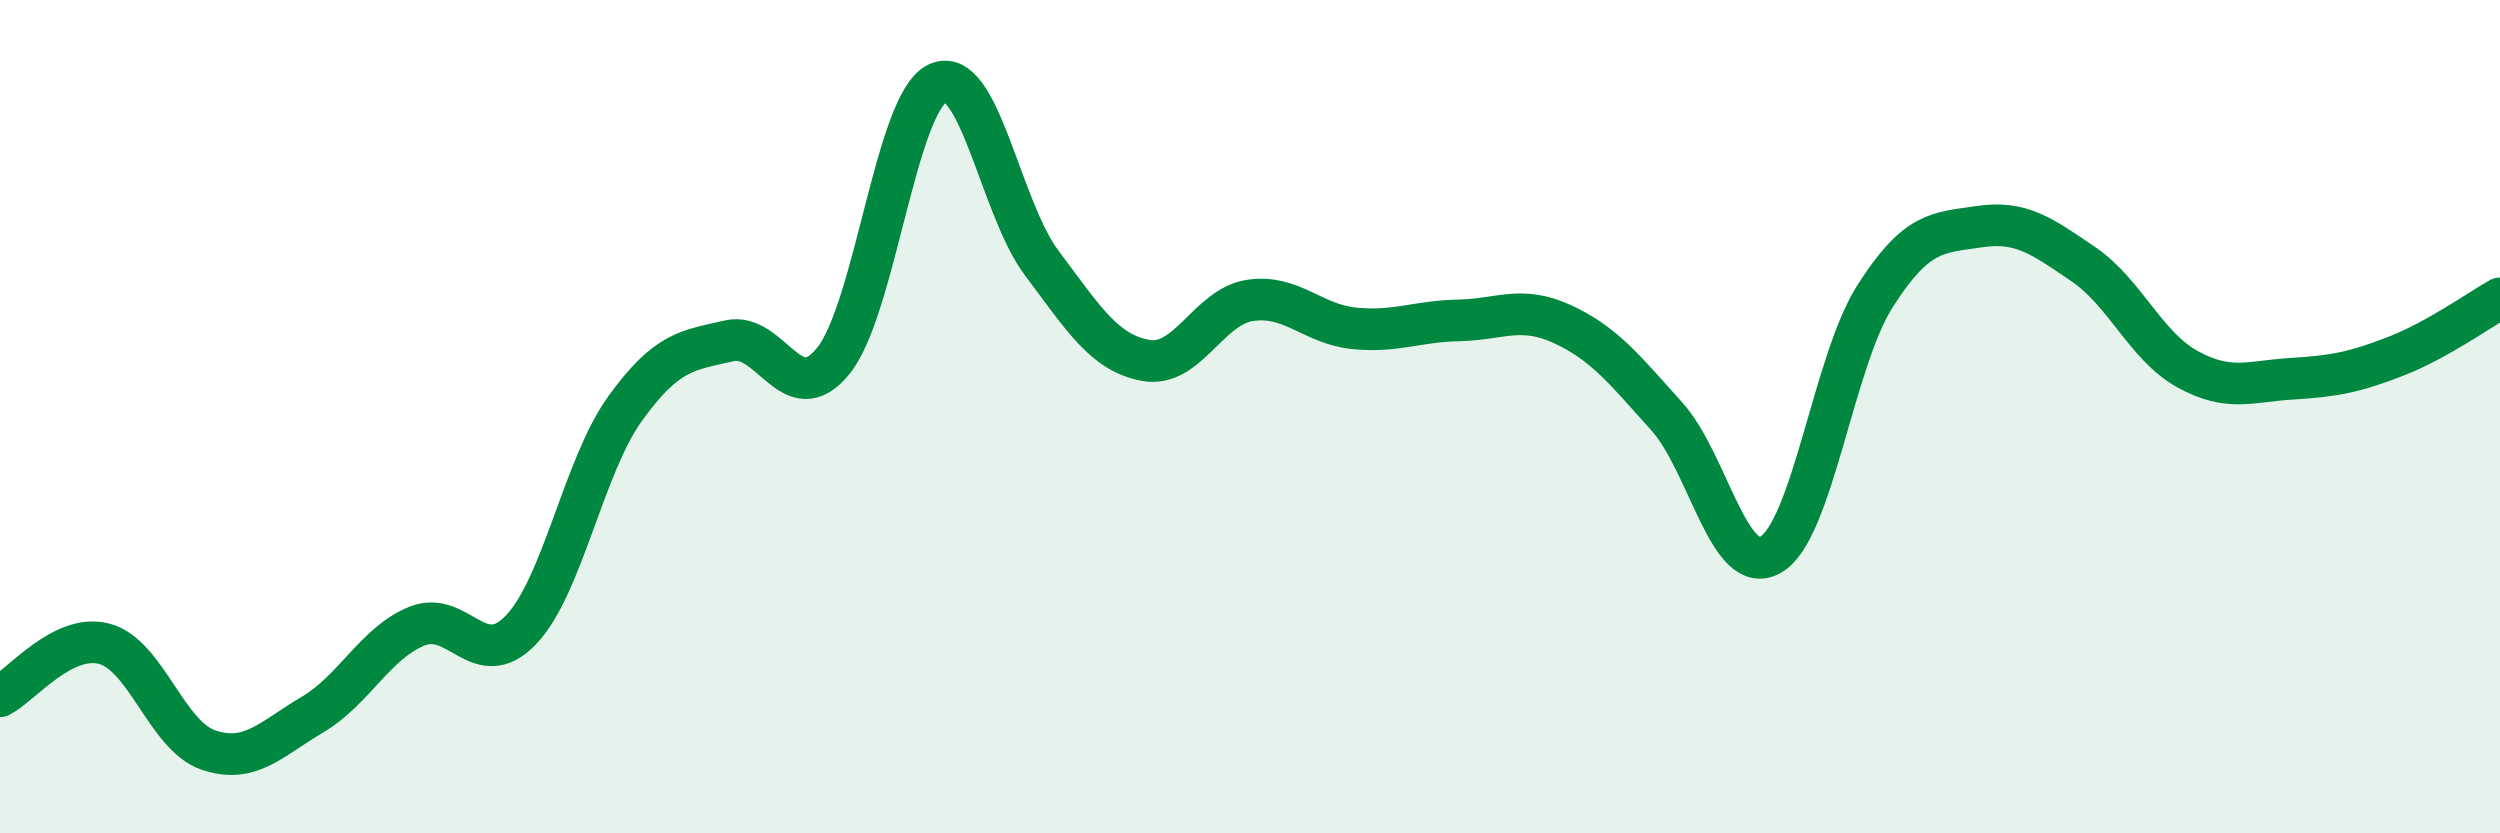
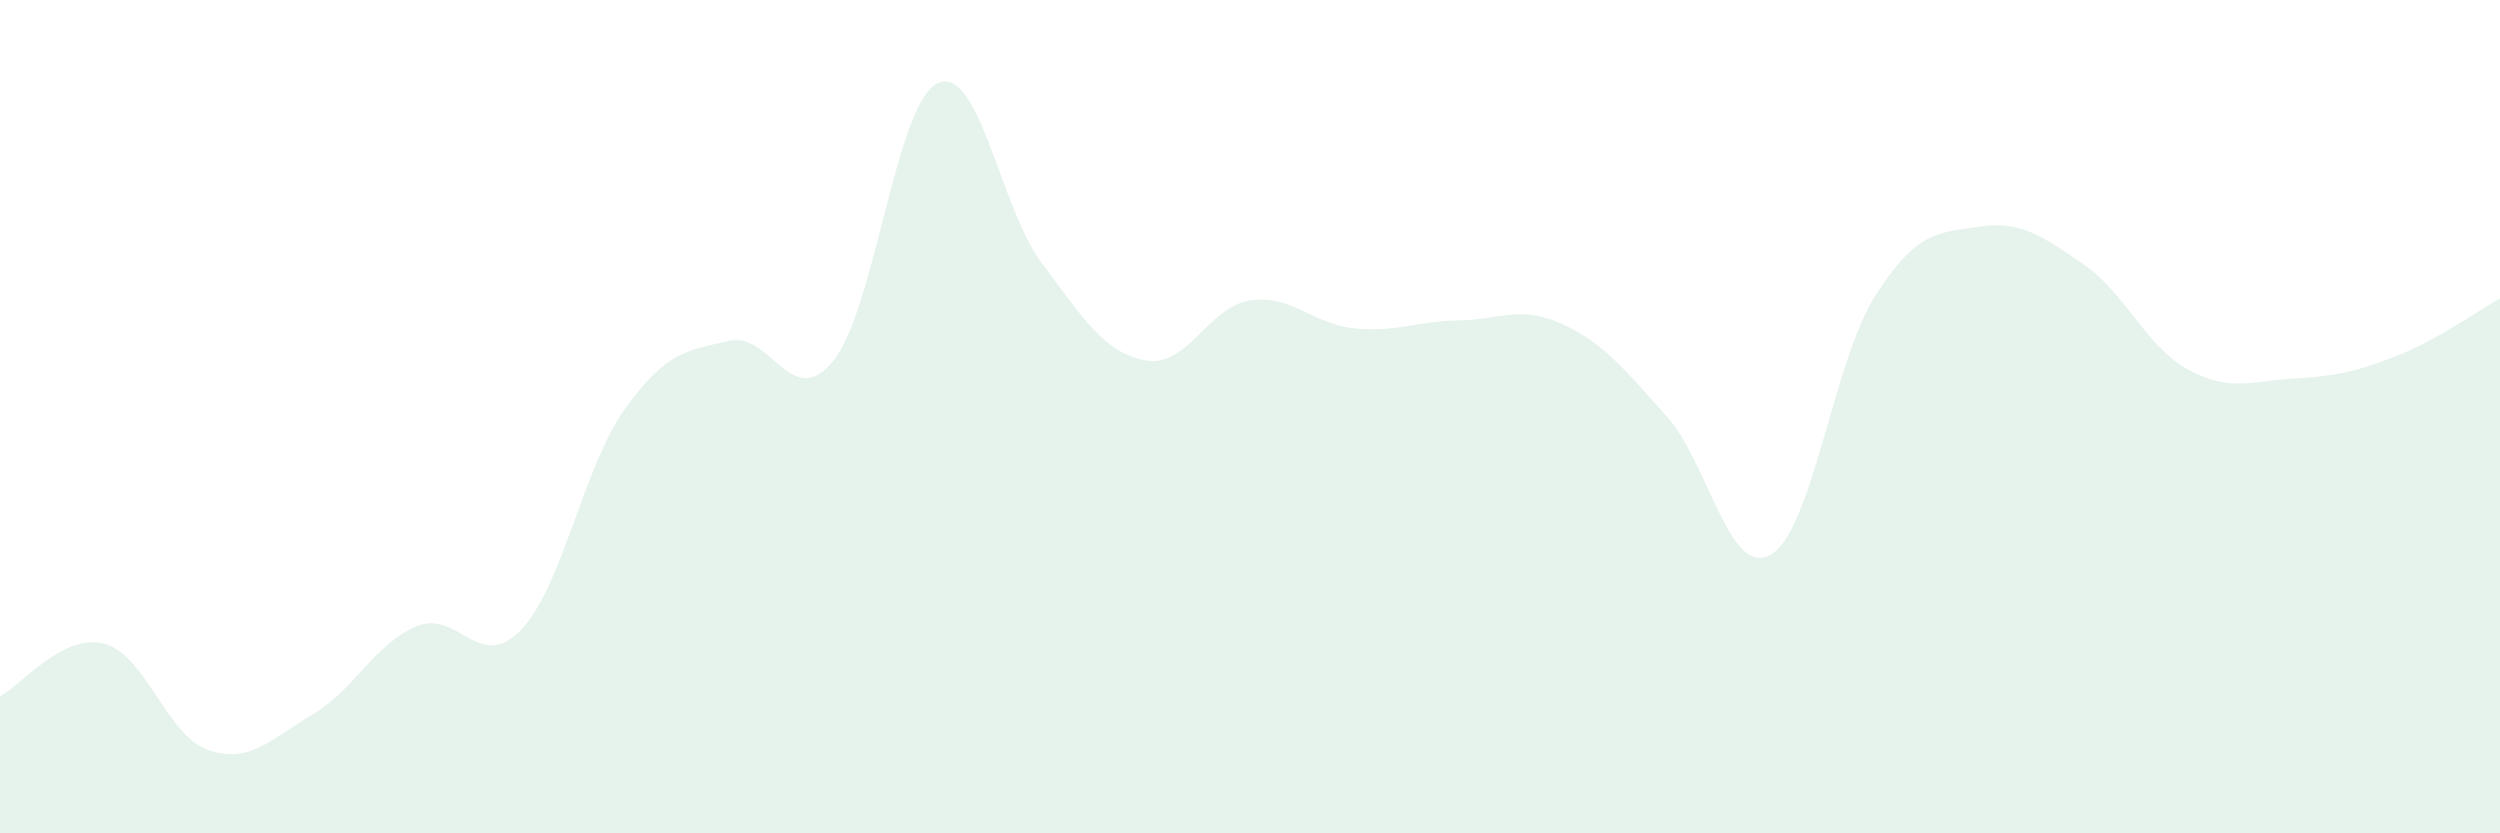
<svg xmlns="http://www.w3.org/2000/svg" width="60" height="20" viewBox="0 0 60 20">
  <path d="M 0,16.71 C 0.5,16.46 1.5,15.19 2.5,15.45 C 3.5,15.71 4,17.66 5,18 C 6,18.34 6.5,17.74 7.5,17.15 C 8.5,16.56 9,15.44 10,15.03 C 11,14.62 11.5,16.16 12.5,15.12 C 13.5,14.08 14,11.2 15,9.81 C 16,8.42 16.5,8.41 17.5,8.18 C 18.5,7.95 19,9.9 20,8.66 C 21,7.42 21.5,2.47 22.5,2 C 23.5,1.53 24,4.98 25,6.31 C 26,7.64 26.5,8.47 27.5,8.65 C 28.5,8.83 29,7.36 30,7.21 C 31,7.06 31.5,7.78 32.5,7.88 C 33.5,7.98 34,7.71 35,7.69 C 36,7.67 36.5,7.32 37.5,7.78 C 38.5,8.24 39,8.88 40,9.99 C 41,11.1 41.5,13.89 42.5,13.31 C 43.5,12.73 44,8.68 45,7.11 C 46,5.54 46.5,5.59 47.5,5.44 C 48.5,5.29 49,5.66 50,6.34 C 51,7.02 51.5,8.31 52.5,8.86 C 53.5,9.41 54,9.15 55,9.09 C 56,9.03 56.5,8.94 57.5,8.55 C 58.5,8.16 59.5,7.44 60,7.16L60 20L0 20Z" fill="#008740" opacity="0.1" stroke-linecap="round" stroke-linejoin="round" />
-   <path d="M 0,16.71 C 0.5,16.46 1.5,15.19 2.5,15.45 C 3.5,15.71 4,17.66 5,18 C 6,18.34 6.5,17.74 7.5,17.15 C 8.5,16.56 9,15.44 10,15.03 C 11,14.62 11.5,16.16 12.5,15.12 C 13.5,14.08 14,11.2 15,9.81 C 16,8.42 16.5,8.41 17.5,8.18 C 18.5,7.95 19,9.9 20,8.66 C 21,7.42 21.5,2.47 22.5,2 C 23.5,1.53 24,4.98 25,6.31 C 26,7.64 26.5,8.47 27.5,8.65 C 28.5,8.83 29,7.36 30,7.21 C 31,7.06 31.5,7.78 32.5,7.88 C 33.5,7.98 34,7.71 35,7.69 C 36,7.67 36.5,7.32 37.5,7.78 C 38.5,8.24 39,8.88 40,9.99 C 41,11.1 41.5,13.89 42.5,13.31 C 43.5,12.73 44,8.68 45,7.11 C 46,5.54 46.5,5.59 47.5,5.44 C 48.5,5.29 49,5.66 50,6.34 C 51,7.02 51.5,8.31 52.5,8.86 C 53.5,9.41 54,9.15 55,9.09 C 56,9.03 56.5,8.94 57.5,8.55 C 58.5,8.16 59.5,7.44 60,7.16" stroke="#008740" stroke-width="1" fill="none" stroke-linecap="round" stroke-linejoin="round" />
</svg>